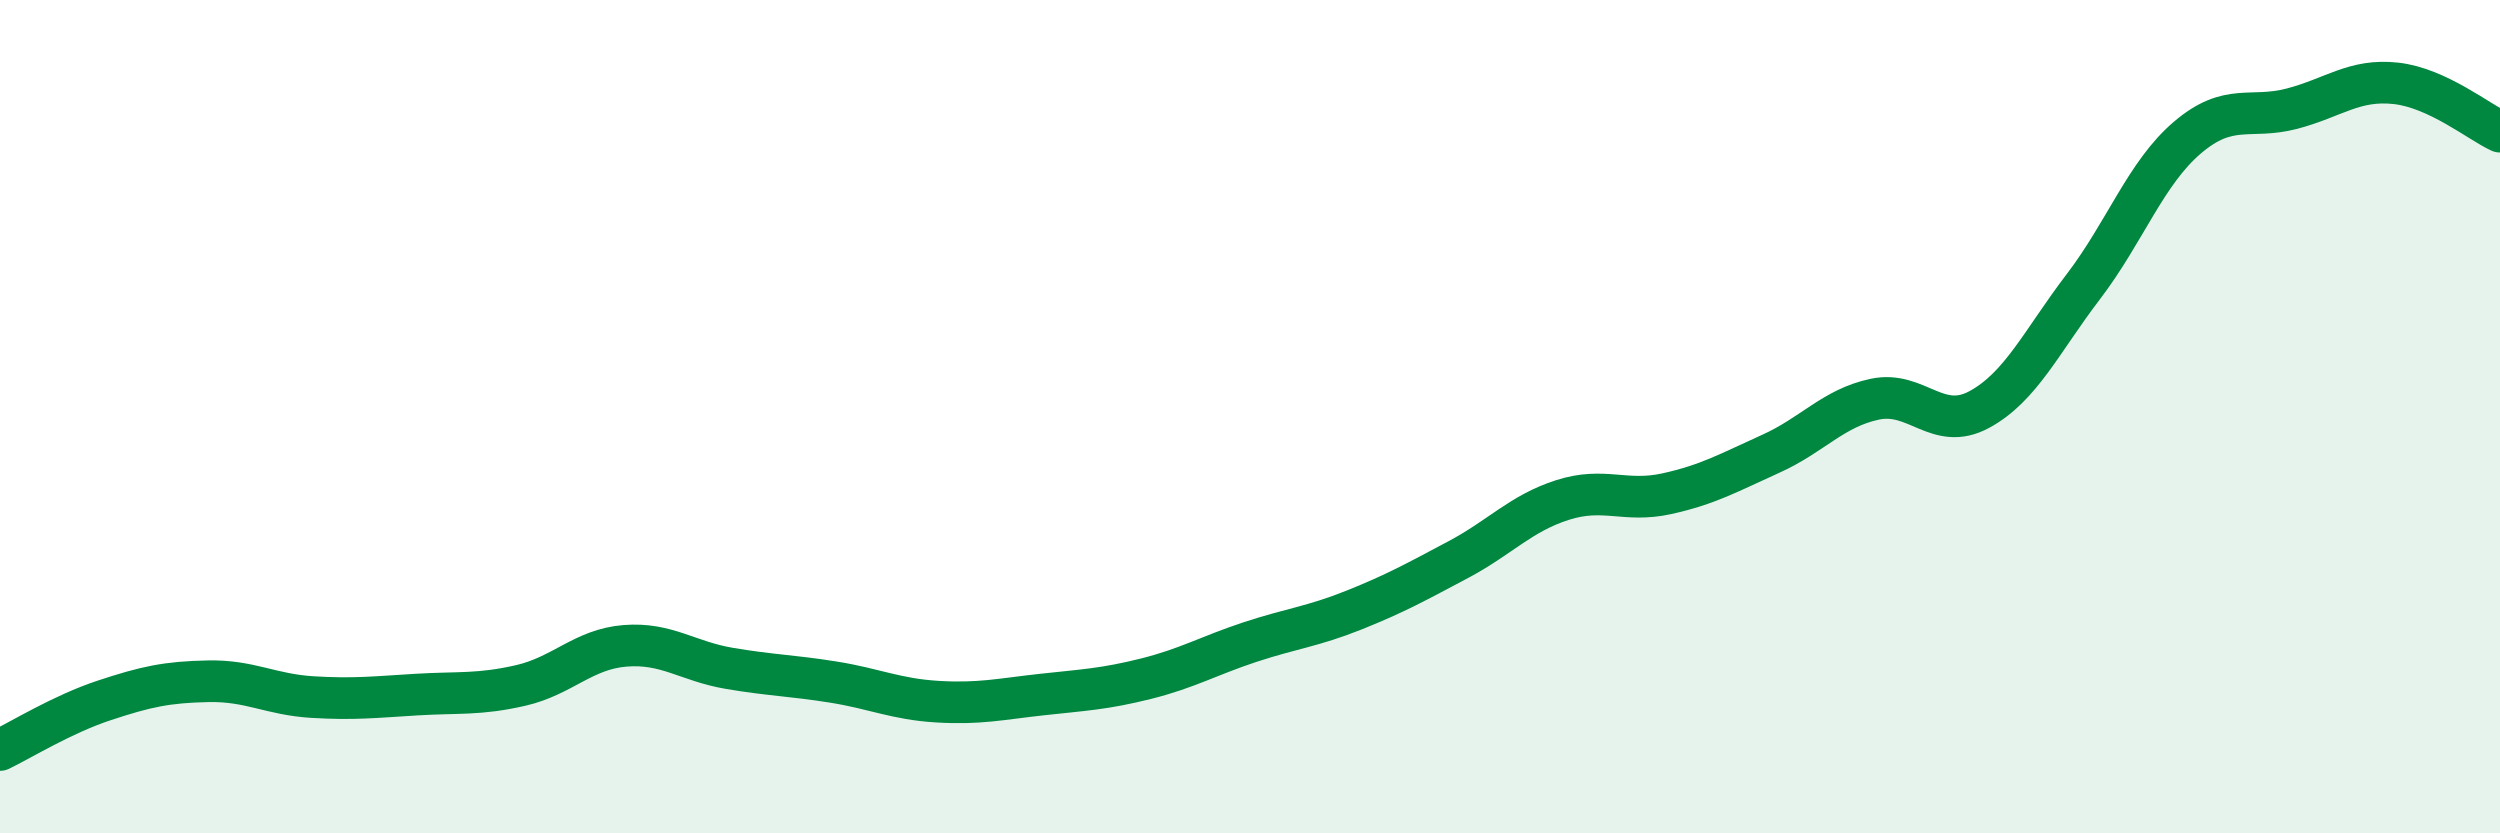
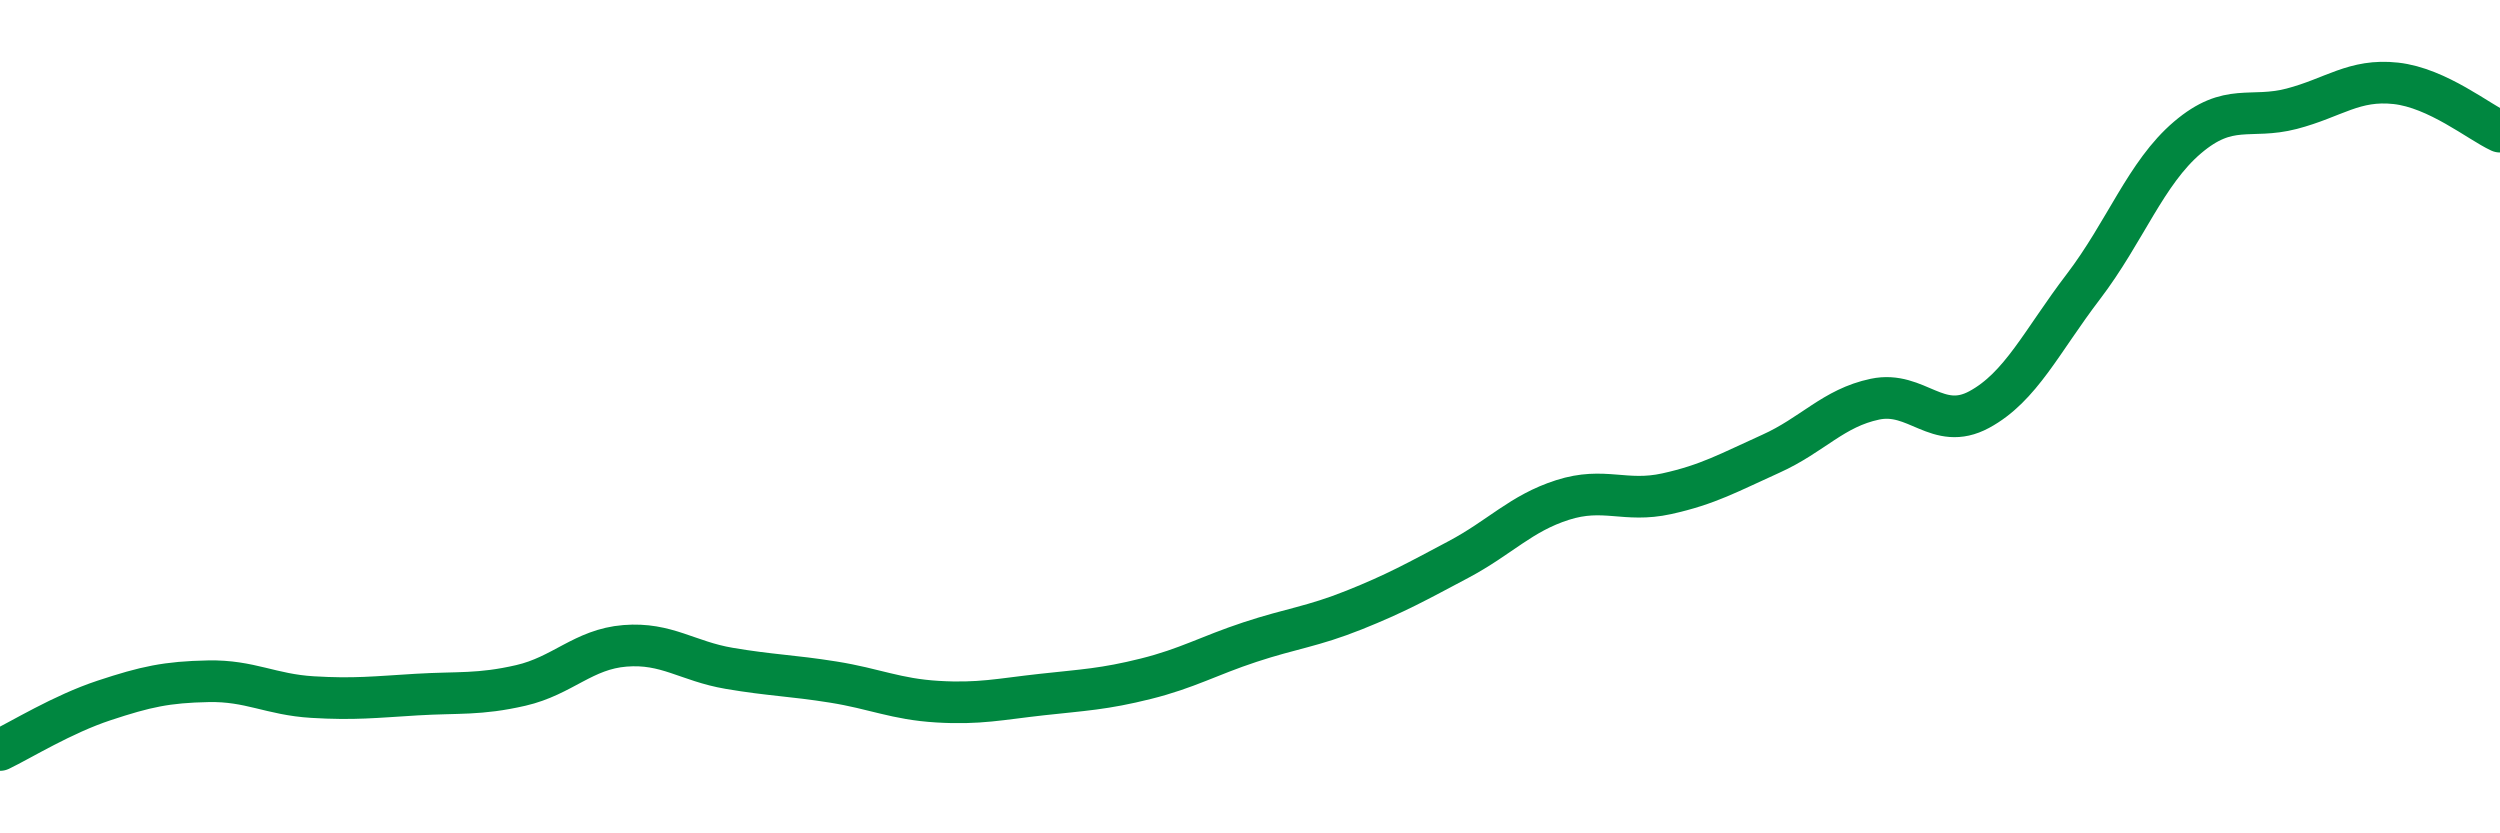
<svg xmlns="http://www.w3.org/2000/svg" width="60" height="20" viewBox="0 0 60 20">
-   <path d="M 0,18 C 0.5,17.76 1.5,17.14 2.5,16.81 C 3.5,16.48 4,16.37 5,16.35 C 6,16.33 6.5,16.67 7.5,16.73 C 8.5,16.79 9,16.73 10,16.67 C 11,16.61 11.5,16.68 12.5,16.45 C 13.5,16.22 14,15.58 15,15.5 C 16,15.42 16.5,15.87 17.5,16.04 C 18.5,16.21 19,16.21 20,16.37 C 21,16.53 21.5,16.78 22.5,16.84 C 23.5,16.9 24,16.78 25,16.67 C 26,16.56 26.5,16.54 27.5,16.29 C 28.5,16.04 29,15.74 30,15.41 C 31,15.08 31.5,15.04 32.5,14.64 C 33.5,14.24 34,13.96 35,13.43 C 36,12.9 36.5,12.32 37.5,12 C 38.5,11.68 39,12.07 40,11.85 C 41,11.63 41.5,11.34 42.5,10.89 C 43.5,10.44 44,9.79 45,9.58 C 46,9.37 46.5,10.37 47.5,9.83 C 48.5,9.29 49,8.19 50,6.88 C 51,5.57 51.5,4.15 52.5,3.3 C 53.5,2.45 54,2.87 55,2.61 C 56,2.35 56.5,1.89 57.5,2 C 58.5,2.11 59.5,2.93 60,3.16L60 20L0 20Z" fill="#008740" opacity="0.1" stroke-linecap="round" stroke-linejoin="round" />
  <path d="M 0,18 C 0.5,17.76 1.5,17.14 2.5,16.81 C 3.5,16.48 4,16.37 5,16.35 C 6,16.33 6.5,16.67 7.5,16.73 C 8.5,16.79 9,16.73 10,16.67 C 11,16.61 11.5,16.68 12.5,16.45 C 13.5,16.22 14,15.58 15,15.5 C 16,15.42 16.5,15.87 17.5,16.04 C 18.5,16.21 19,16.21 20,16.37 C 21,16.53 21.5,16.78 22.5,16.84 C 23.5,16.9 24,16.78 25,16.67 C 26,16.56 26.5,16.54 27.5,16.29 C 28.5,16.04 29,15.74 30,15.41 C 31,15.08 31.5,15.04 32.5,14.64 C 33.5,14.24 34,13.96 35,13.43 C 36,12.9 36.5,12.32 37.5,12 C 38.5,11.68 39,12.07 40,11.85 C 41,11.63 41.5,11.34 42.5,10.89 C 43.5,10.44 44,9.79 45,9.58 C 46,9.37 46.5,10.37 47.5,9.83 C 48.5,9.29 49,8.19 50,6.88 C 51,5.57 51.5,4.15 52.5,3.3 C 53.5,2.45 54,2.87 55,2.61 C 56,2.35 56.5,1.89 57.5,2 C 58.5,2.11 59.5,2.93 60,3.16" stroke="#008740" stroke-width="1" fill="none" stroke-linecap="round" stroke-linejoin="round" />
</svg>